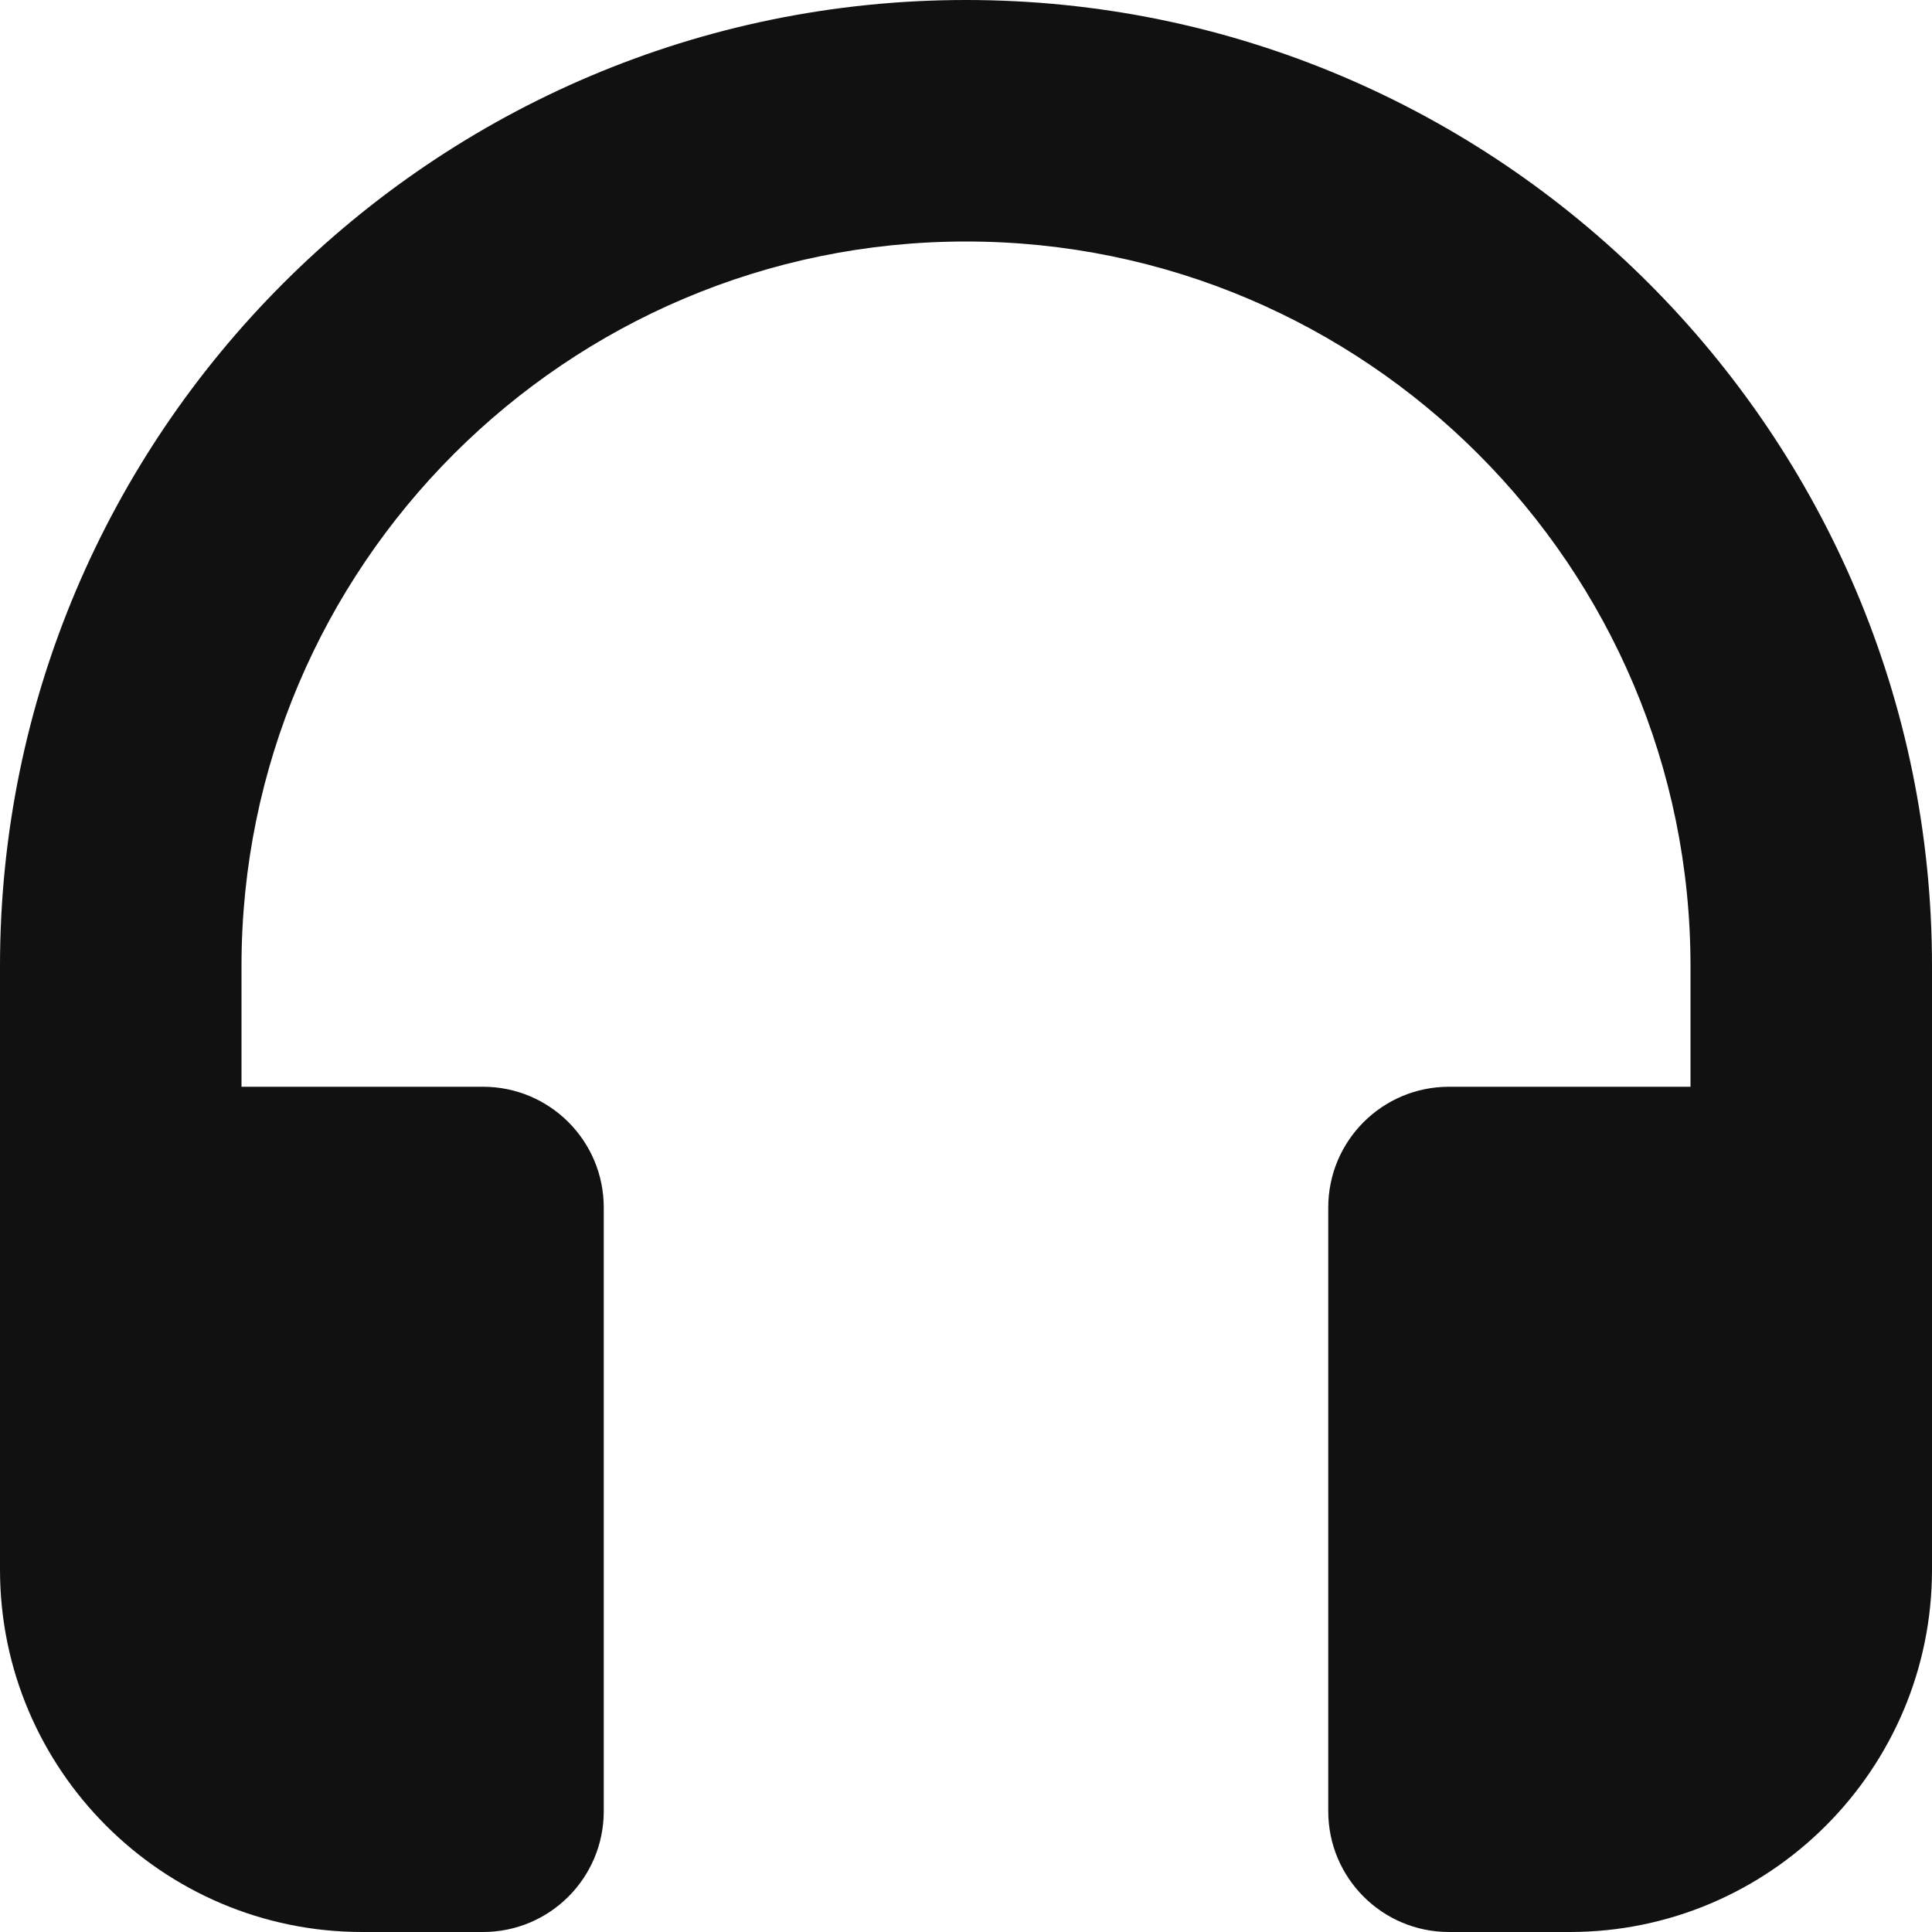
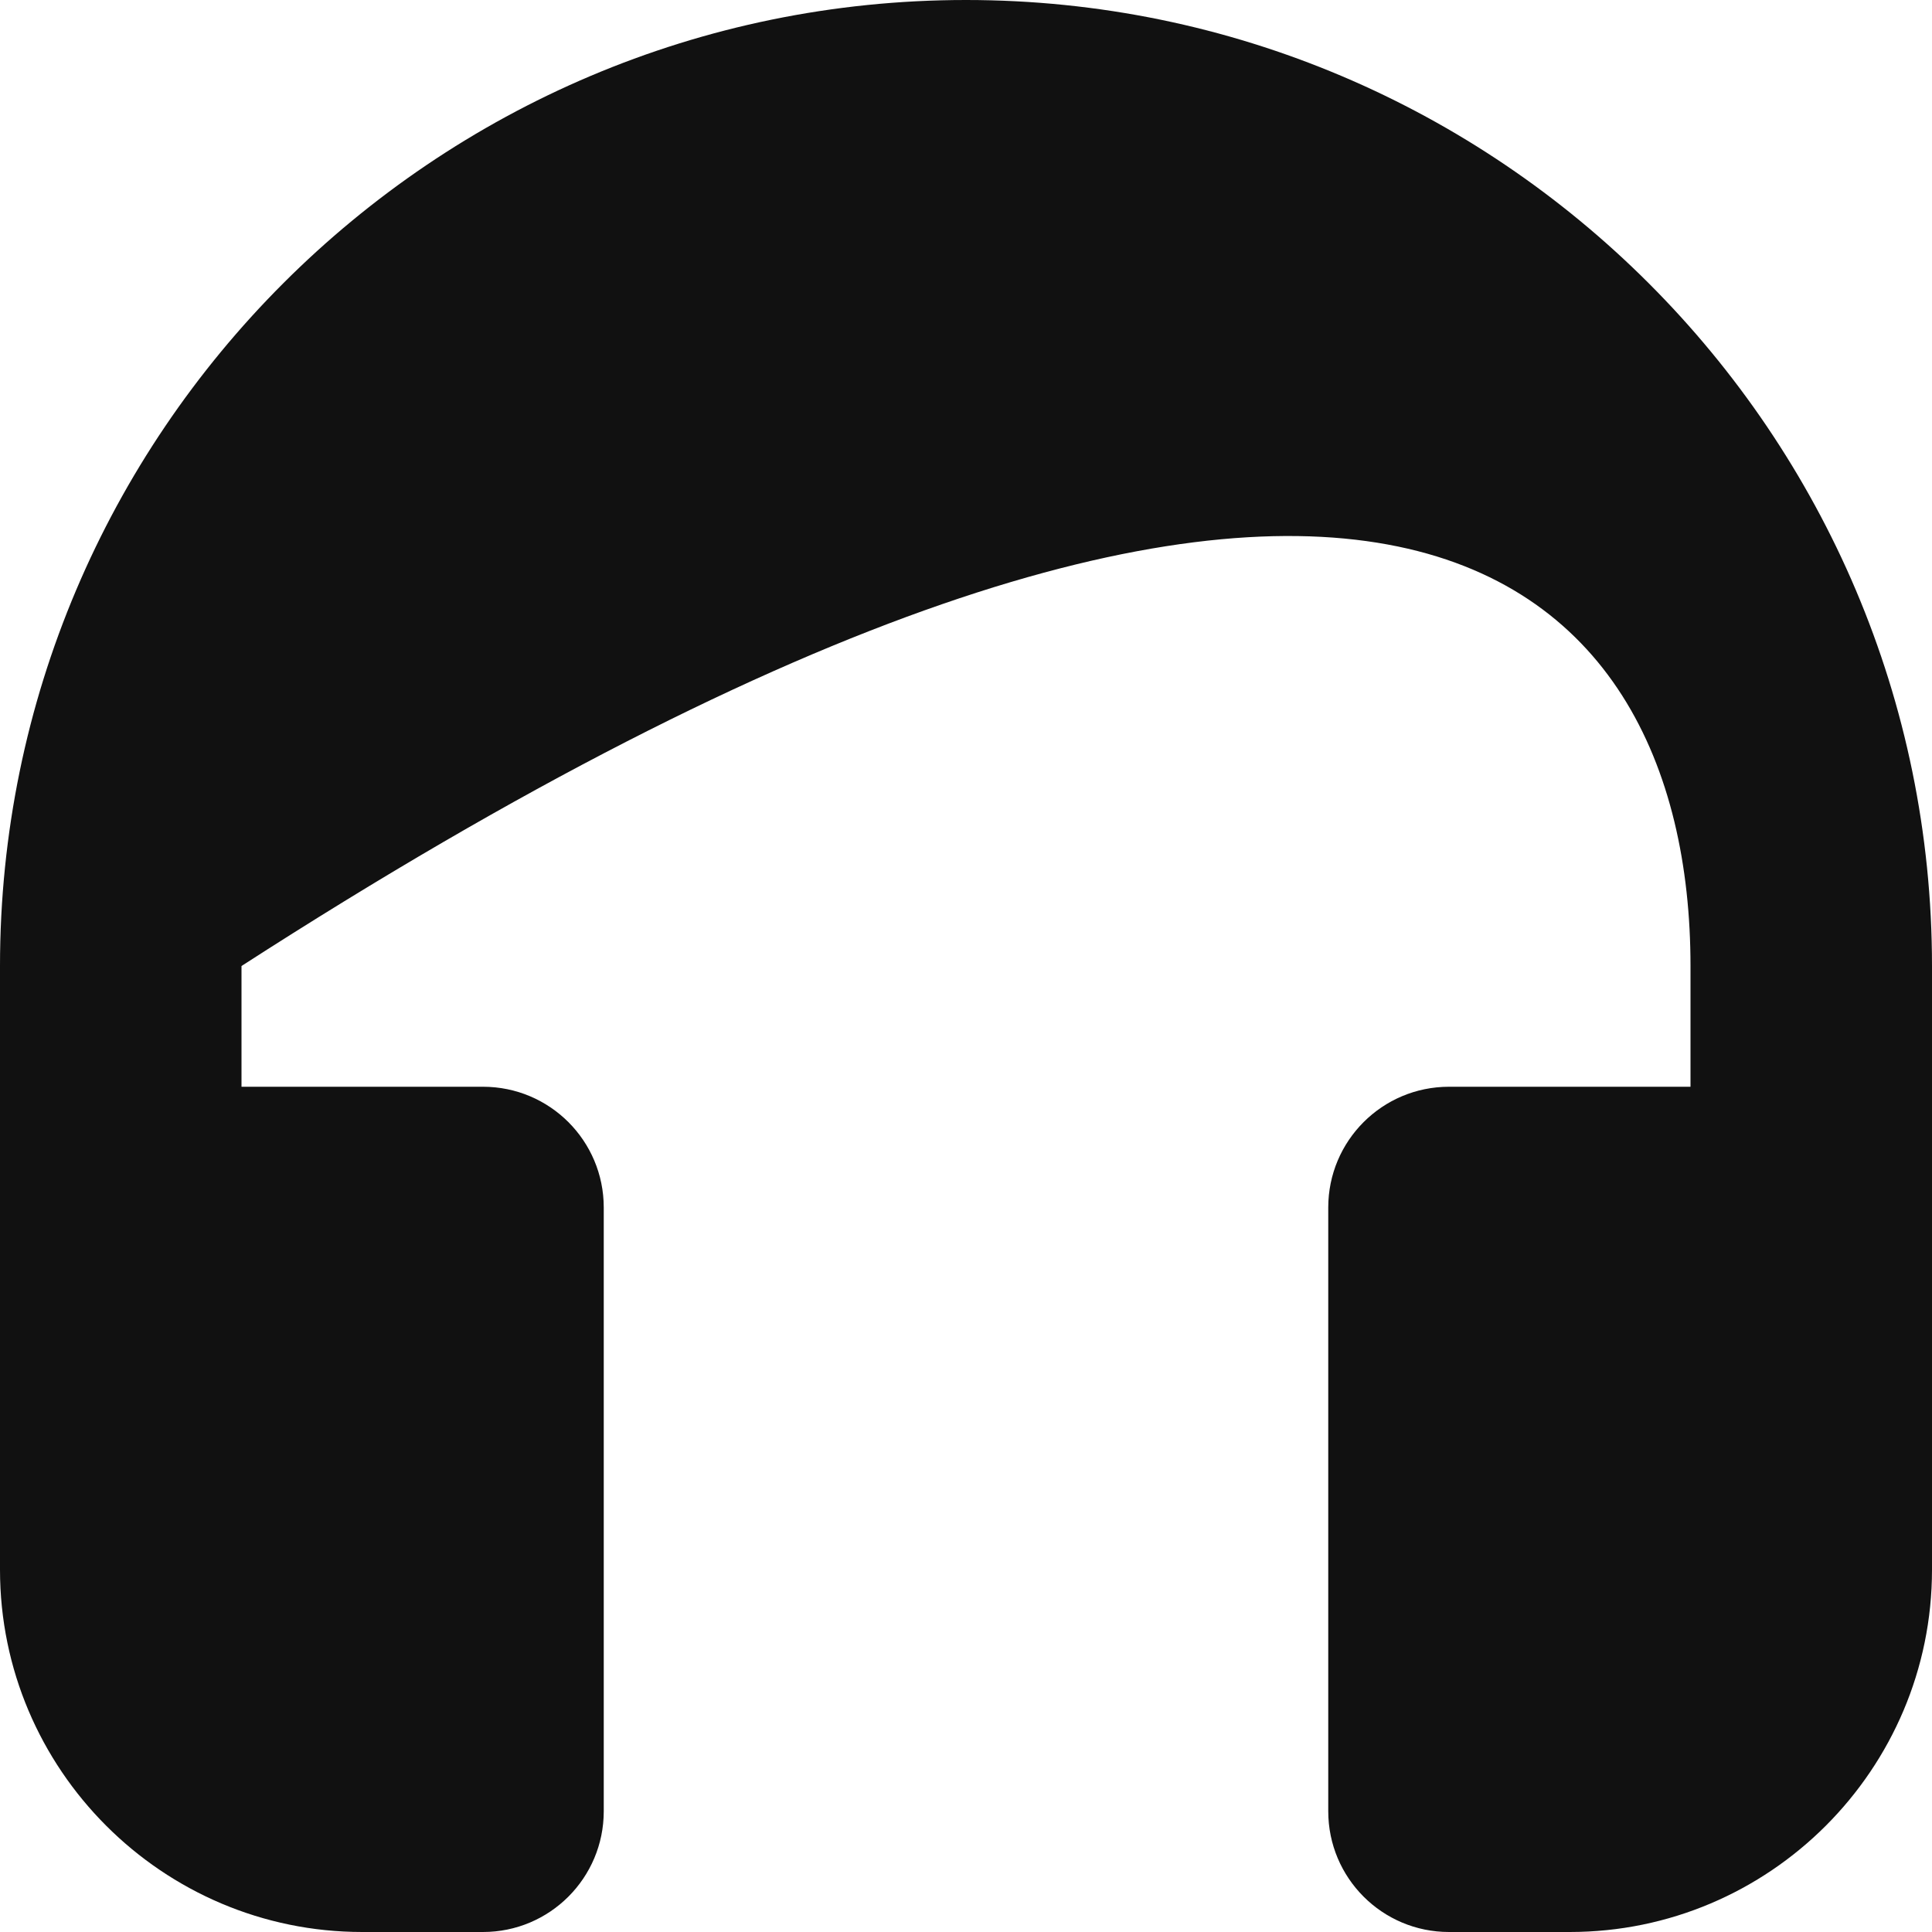
<svg xmlns="http://www.w3.org/2000/svg" width="16" height="16" viewBox="0 0 16 16" fill="none">
-   <path d="M8 0C3.589 0 0 3.589 0 8V13C0 14.654 1.346 16 3 16H4C4.553 16 5 15.552 5 15V10C5 9.448 4.553 9 4 9H2V8C2 4.691 4.691 2 8 2C11.309 2 14 4.691 14 8V9H12C11.447 9 11 9.448 11 10V15C11 15.552 11.447 16 12 16H13C14.654 16 16 14.654 16 13V8C16 3.589 12.411 0 8 0Z" fill="#111111" />
+   <path d="M8 0C3.589 0 0 3.589 0 8V13C0 14.654 1.346 16 3 16H4C4.553 16 5 15.552 5 15V10C5 9.448 4.553 9 4 9H2V8C11.309 2 14 4.691 14 8V9H12C11.447 9 11 9.448 11 10V15C11 15.552 11.447 16 12 16H13C14.654 16 16 14.654 16 13V8C16 3.589 12.411 0 8 0Z" fill="#111111" />
</svg>